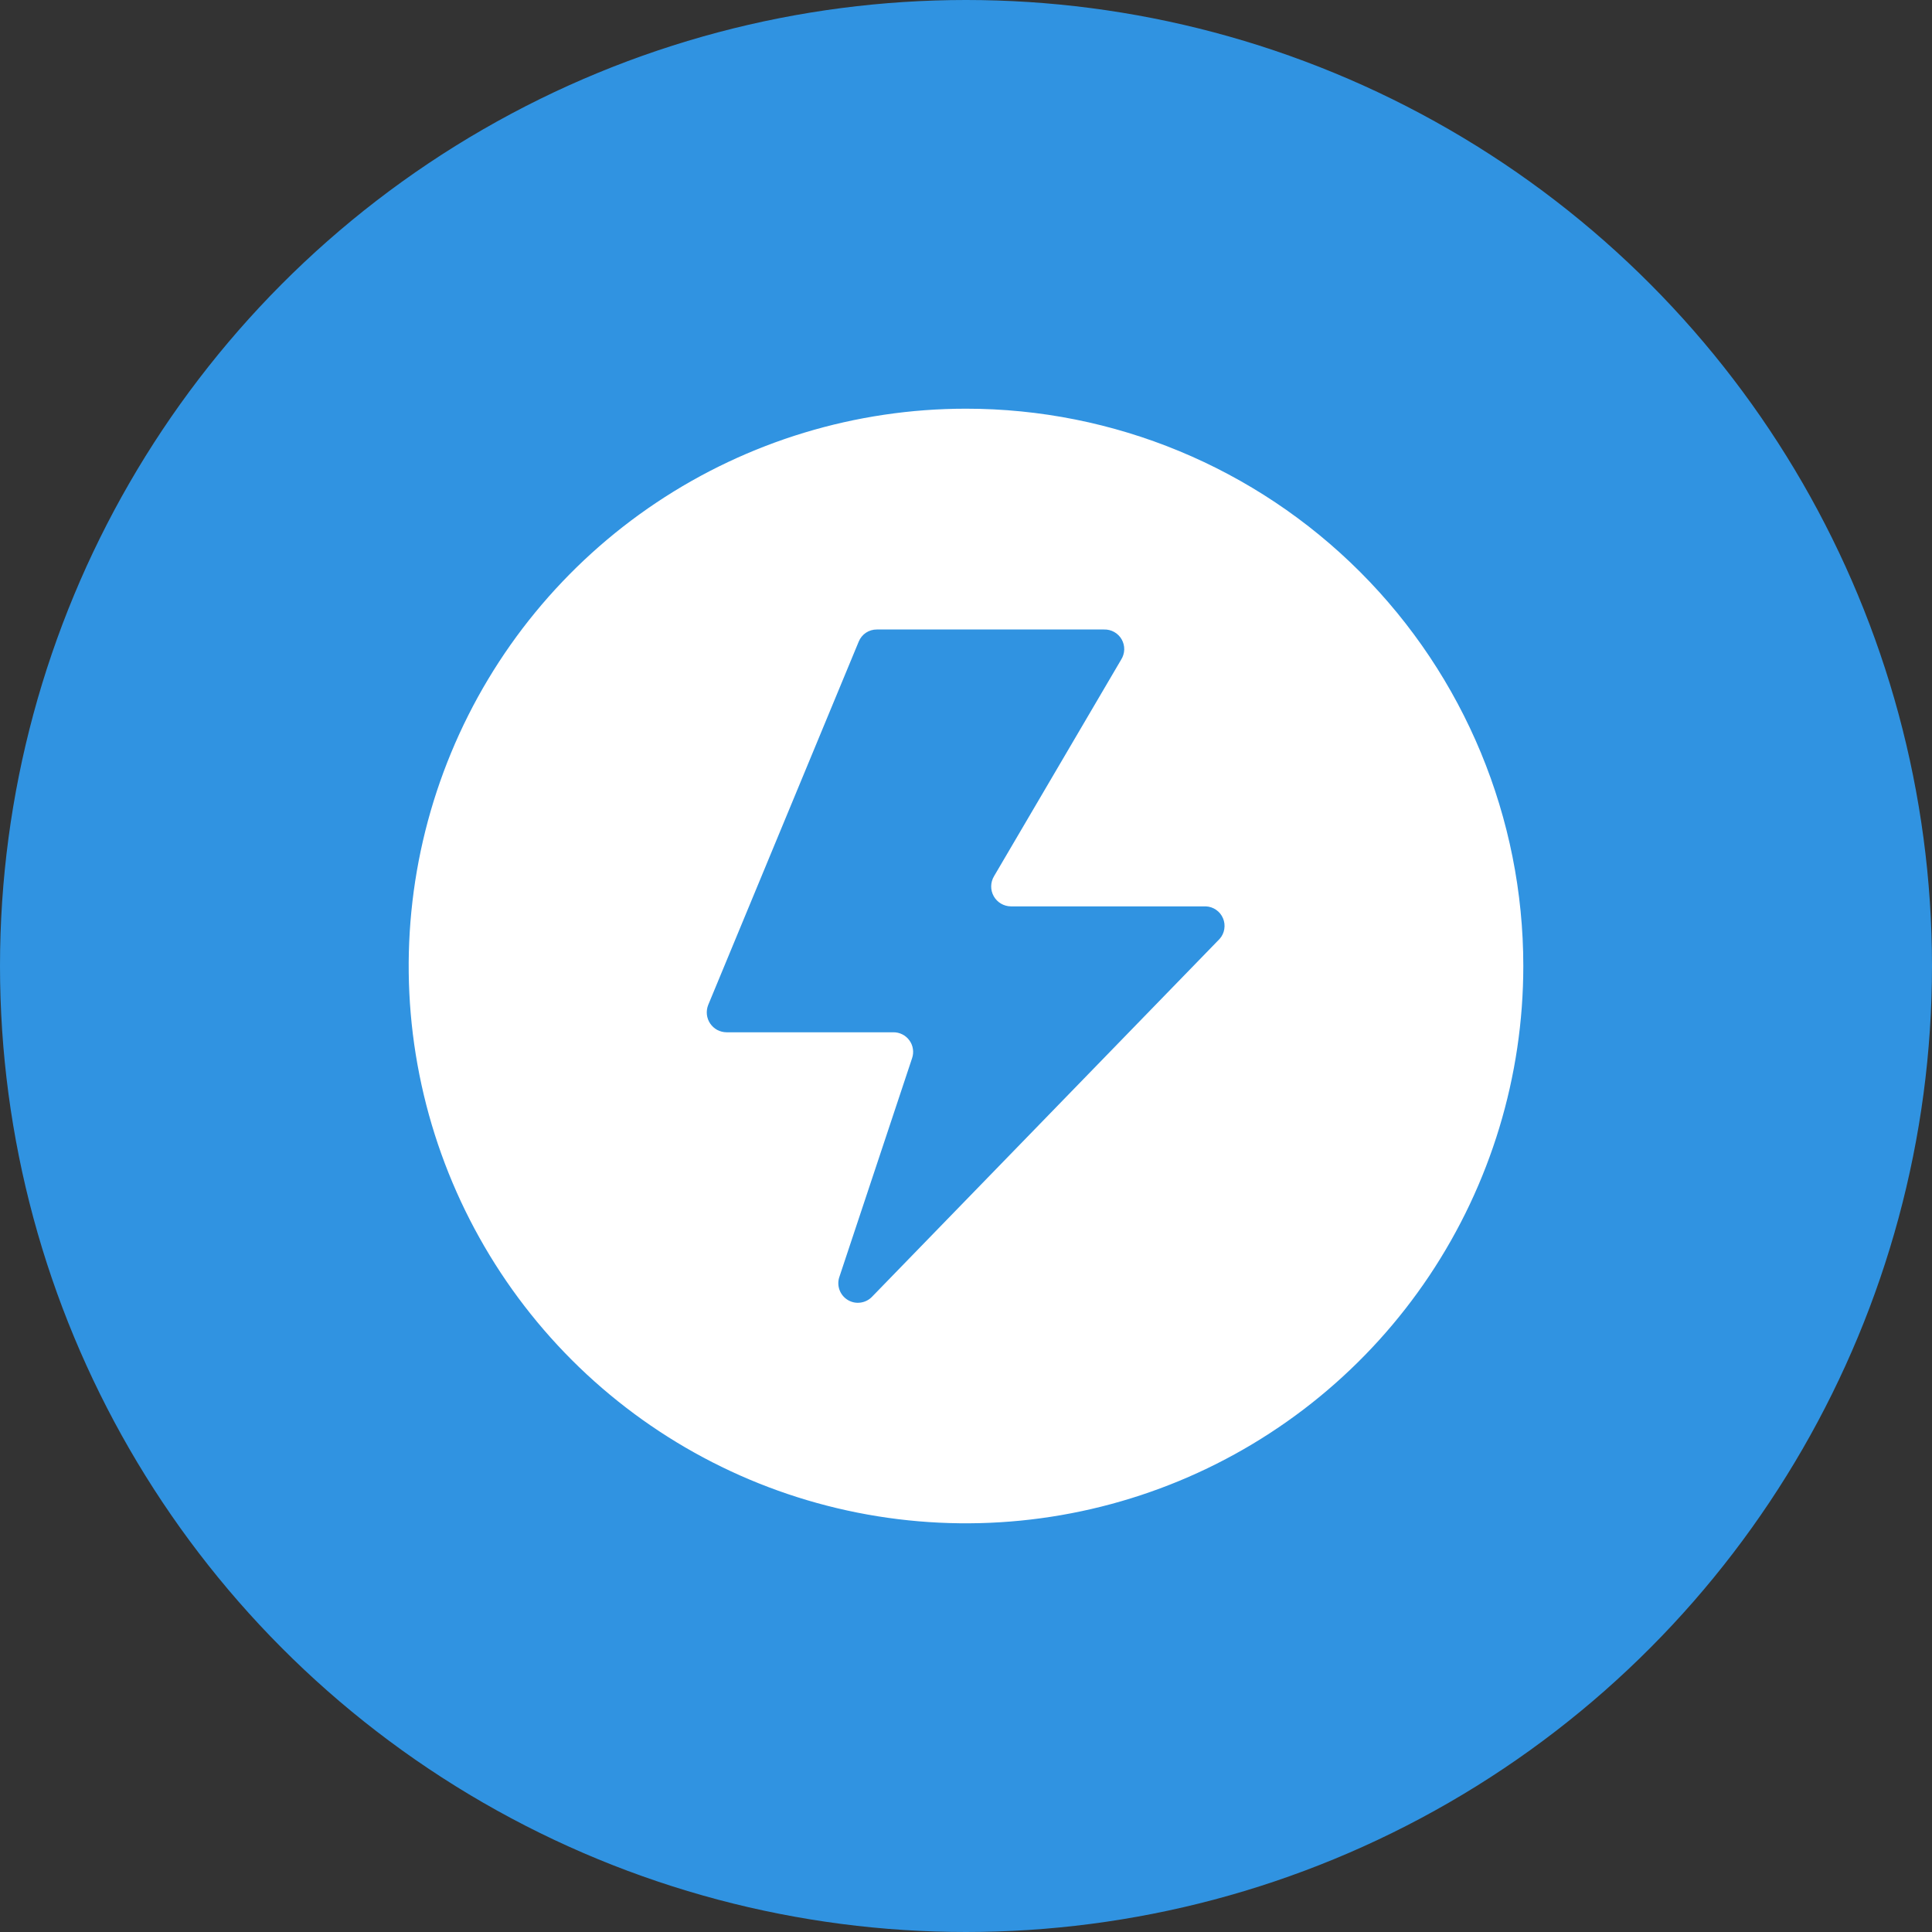
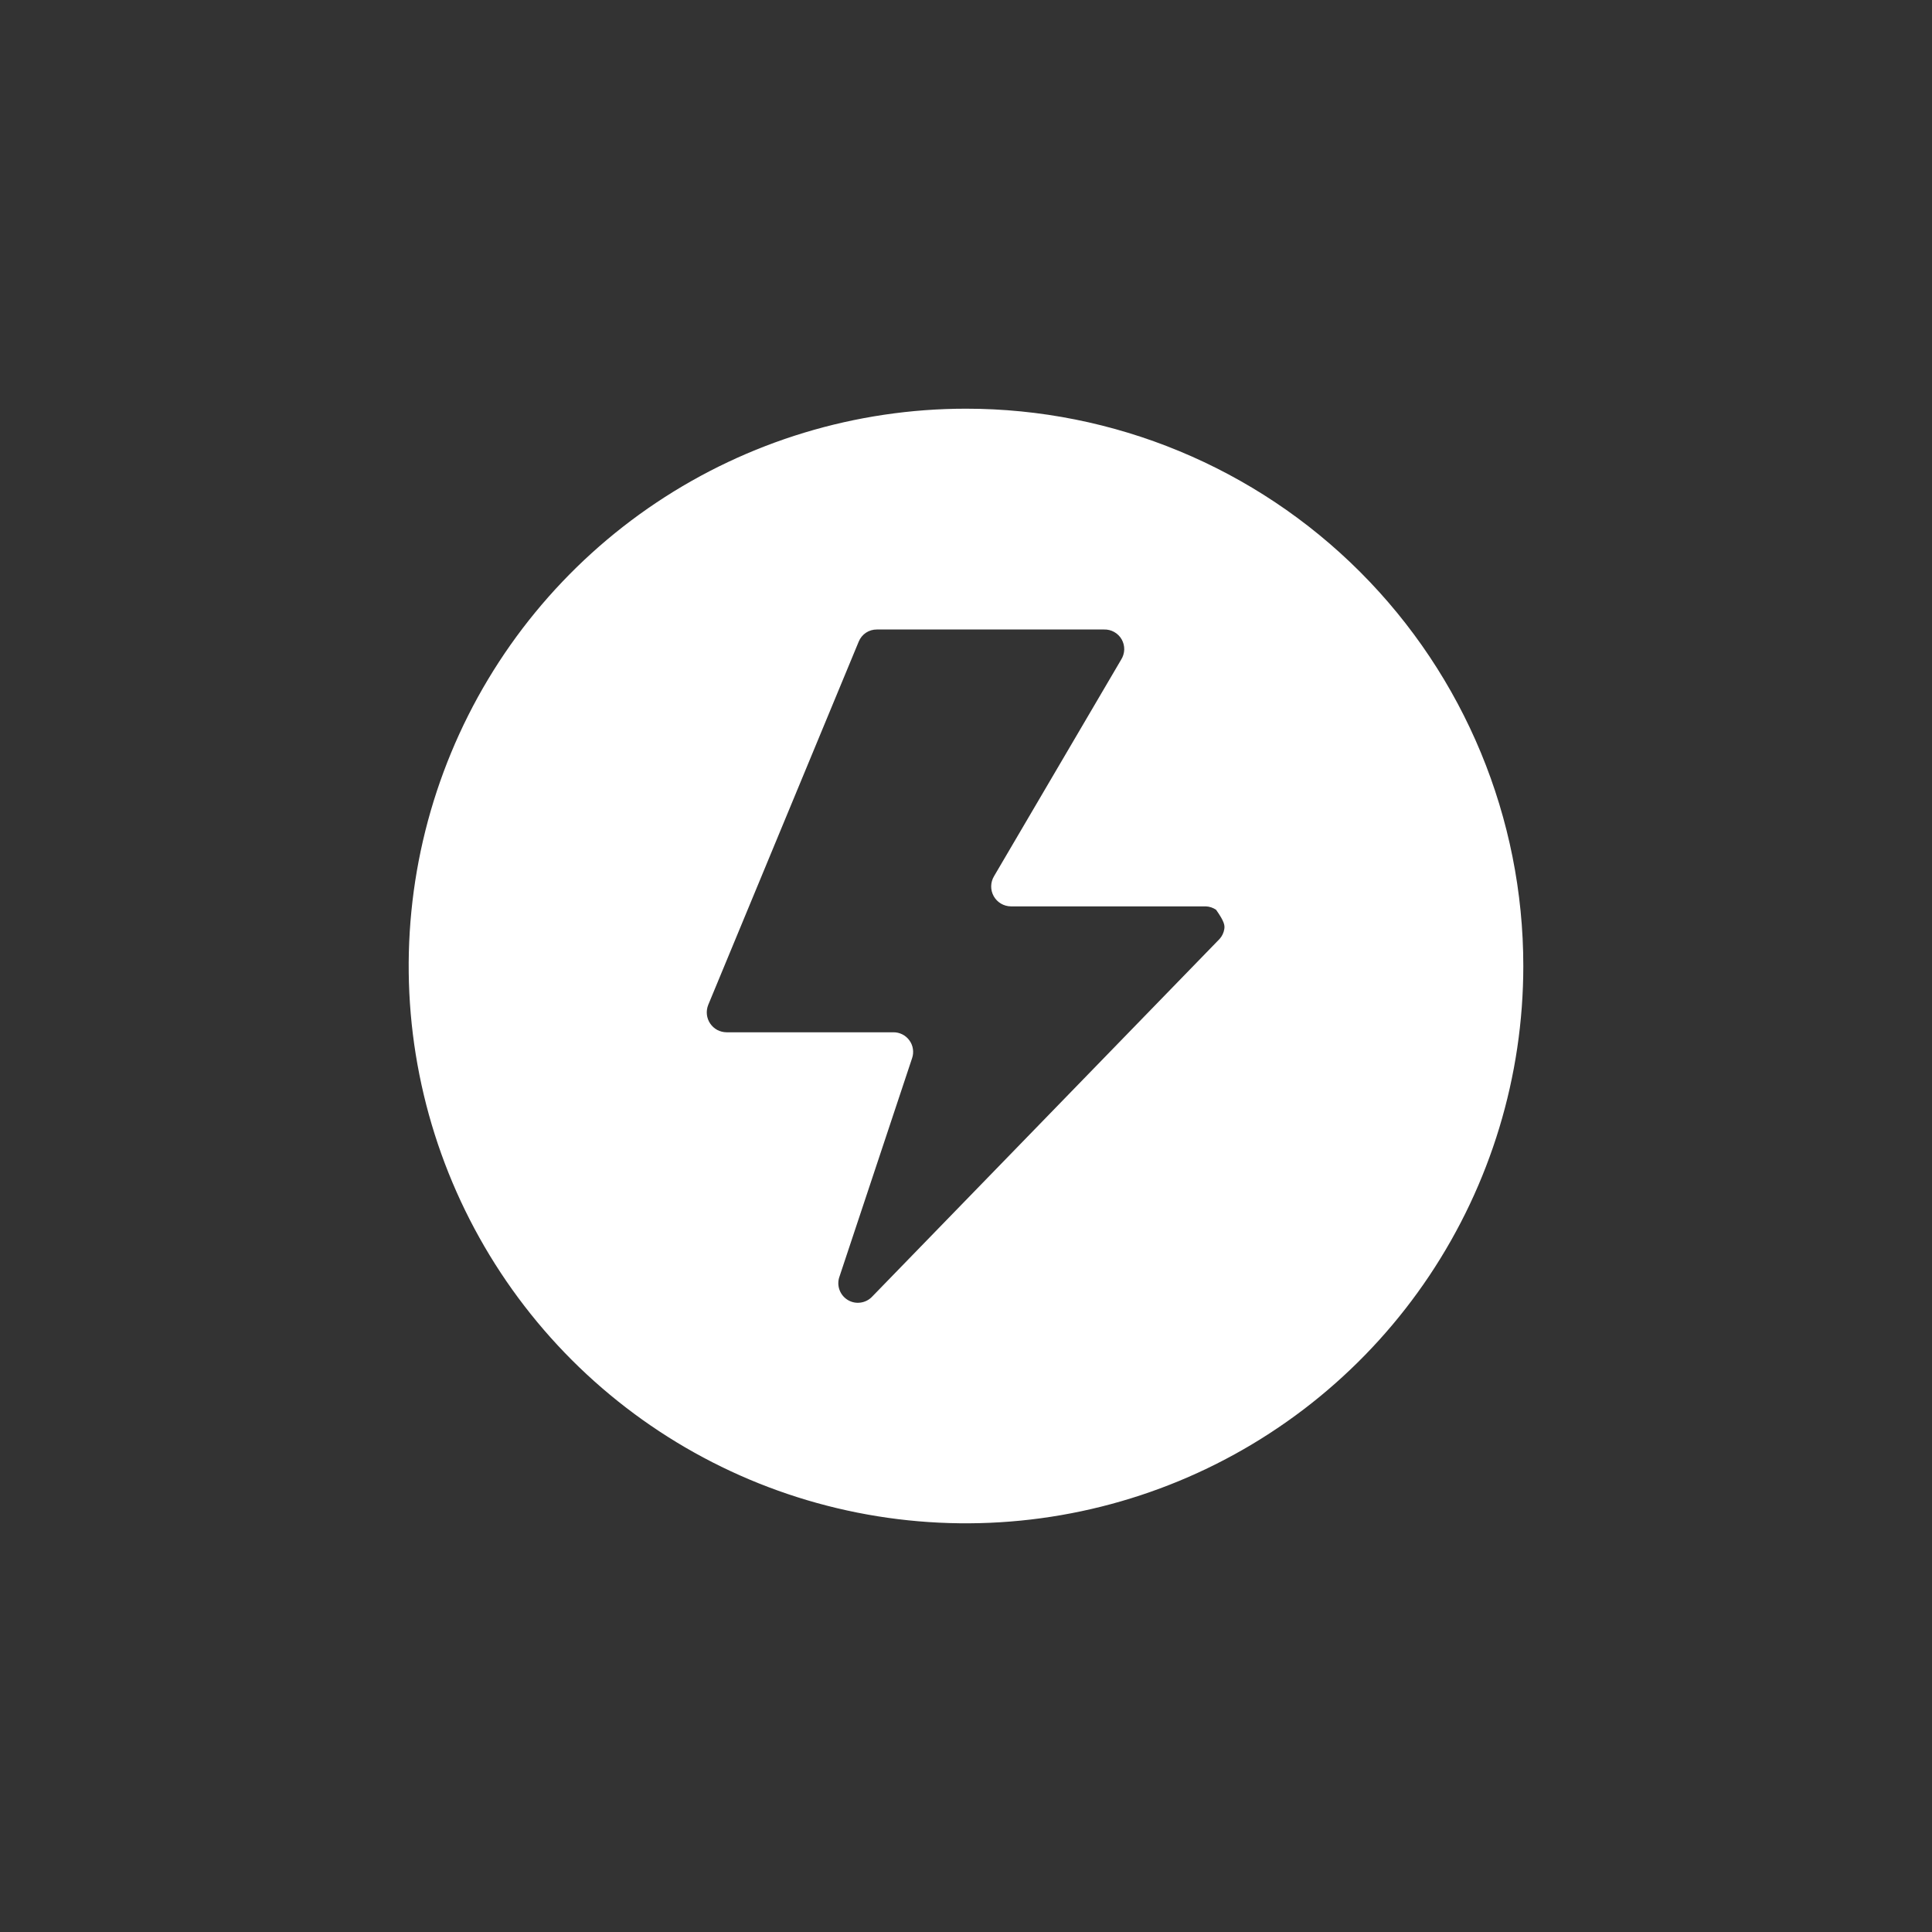
<svg xmlns="http://www.w3.org/2000/svg" width="52" height="52" viewBox="0 0 52 52" fill="none">
  <rect x="0" y="0" width="52" height="52" fill="#333333" stroke="none" />
-   <circle cx="26" cy="26" r="25.25" fill="#3093E1" stroke="#3093E1" stroke-width="1.5" />
-   <path d="M26 11C23.033 11 20.133 11.88 17.666 13.528C15.2 15.176 13.277 17.519 12.142 20.26C11.007 23.001 10.709 26.017 11.288 28.926C11.867 31.836 13.296 34.509 15.393 36.607C17.491 38.704 20.164 40.133 23.074 40.712C25.983 41.291 28.999 40.993 31.74 39.858C34.481 38.723 36.824 36.8 38.472 34.334C40.12 31.867 41 28.967 41 26C41 22.022 39.42 18.206 36.607 15.393C33.794 12.58 29.978 11 26 11ZM32.827 25.27L23.478 34.895C23.396 34.984 23.285 35.042 23.165 35.059C23.044 35.077 22.922 35.052 22.818 34.989C22.713 34.925 22.634 34.828 22.594 34.714C22.553 34.599 22.553 34.474 22.595 34.359L24.549 28.481C24.576 28.401 24.584 28.316 24.571 28.233C24.559 28.15 24.527 28.071 24.477 28.003C24.428 27.934 24.363 27.879 24.288 27.841C24.213 27.803 24.13 27.783 24.046 27.784H19.554C19.467 27.783 19.382 27.761 19.305 27.721C19.229 27.68 19.164 27.621 19.115 27.549C19.066 27.477 19.036 27.395 19.026 27.308C19.017 27.222 19.028 27.135 19.059 27.054L23.113 17.268C23.153 17.171 23.22 17.088 23.307 17.03C23.393 16.973 23.496 16.942 23.6 16.943H29.713C29.81 16.94 29.905 16.963 29.989 17.01C30.073 17.057 30.142 17.125 30.19 17.209C30.237 17.293 30.261 17.387 30.259 17.483C30.256 17.579 30.227 17.673 30.176 17.754L26.754 23.584C26.706 23.665 26.679 23.757 26.678 23.851C26.676 23.946 26.7 24.039 26.746 24.121C26.792 24.203 26.859 24.272 26.94 24.32C27.021 24.368 27.114 24.394 27.208 24.395H32.454C32.554 24.399 32.65 24.431 32.732 24.488C32.814 24.544 32.878 24.623 32.917 24.715C32.956 24.806 32.968 24.907 32.952 25.006C32.937 25.104 32.893 25.196 32.827 25.27Z" fill="white" />
+   <path d="M26 11C23.033 11 20.133 11.88 17.666 13.528C15.2 15.176 13.277 17.519 12.142 20.26C11.007 23.001 10.709 26.017 11.288 28.926C11.867 31.836 13.296 34.509 15.393 36.607C17.491 38.704 20.164 40.133 23.074 40.712C25.983 41.291 28.999 40.993 31.74 39.858C34.481 38.723 36.824 36.8 38.472 34.334C40.12 31.867 41 28.967 41 26C41 22.022 39.42 18.206 36.607 15.393C33.794 12.58 29.978 11 26 11ZM32.827 25.27L23.478 34.895C23.396 34.984 23.285 35.042 23.165 35.059C23.044 35.077 22.922 35.052 22.818 34.989C22.713 34.925 22.634 34.828 22.594 34.714C22.553 34.599 22.553 34.474 22.595 34.359L24.549 28.481C24.576 28.401 24.584 28.316 24.571 28.233C24.559 28.15 24.527 28.071 24.477 28.003C24.428 27.934 24.363 27.879 24.288 27.841C24.213 27.803 24.13 27.783 24.046 27.784H19.554C19.467 27.783 19.382 27.761 19.305 27.721C19.229 27.68 19.164 27.621 19.115 27.549C19.066 27.477 19.036 27.395 19.026 27.308C19.017 27.222 19.028 27.135 19.059 27.054L23.113 17.268C23.153 17.171 23.22 17.088 23.307 17.03C23.393 16.973 23.496 16.942 23.6 16.943H29.713C29.81 16.94 29.905 16.963 29.989 17.01C30.073 17.057 30.142 17.125 30.19 17.209C30.237 17.293 30.261 17.387 30.259 17.483C30.256 17.579 30.227 17.673 30.176 17.754L26.754 23.584C26.706 23.665 26.679 23.757 26.678 23.851C26.676 23.946 26.7 24.039 26.746 24.121C26.792 24.203 26.859 24.272 26.94 24.32C27.021 24.368 27.114 24.394 27.208 24.395H32.454C32.554 24.399 32.65 24.431 32.732 24.488C32.956 24.806 32.968 24.907 32.952 25.006C32.937 25.104 32.893 25.196 32.827 25.27Z" fill="white" />
</svg>